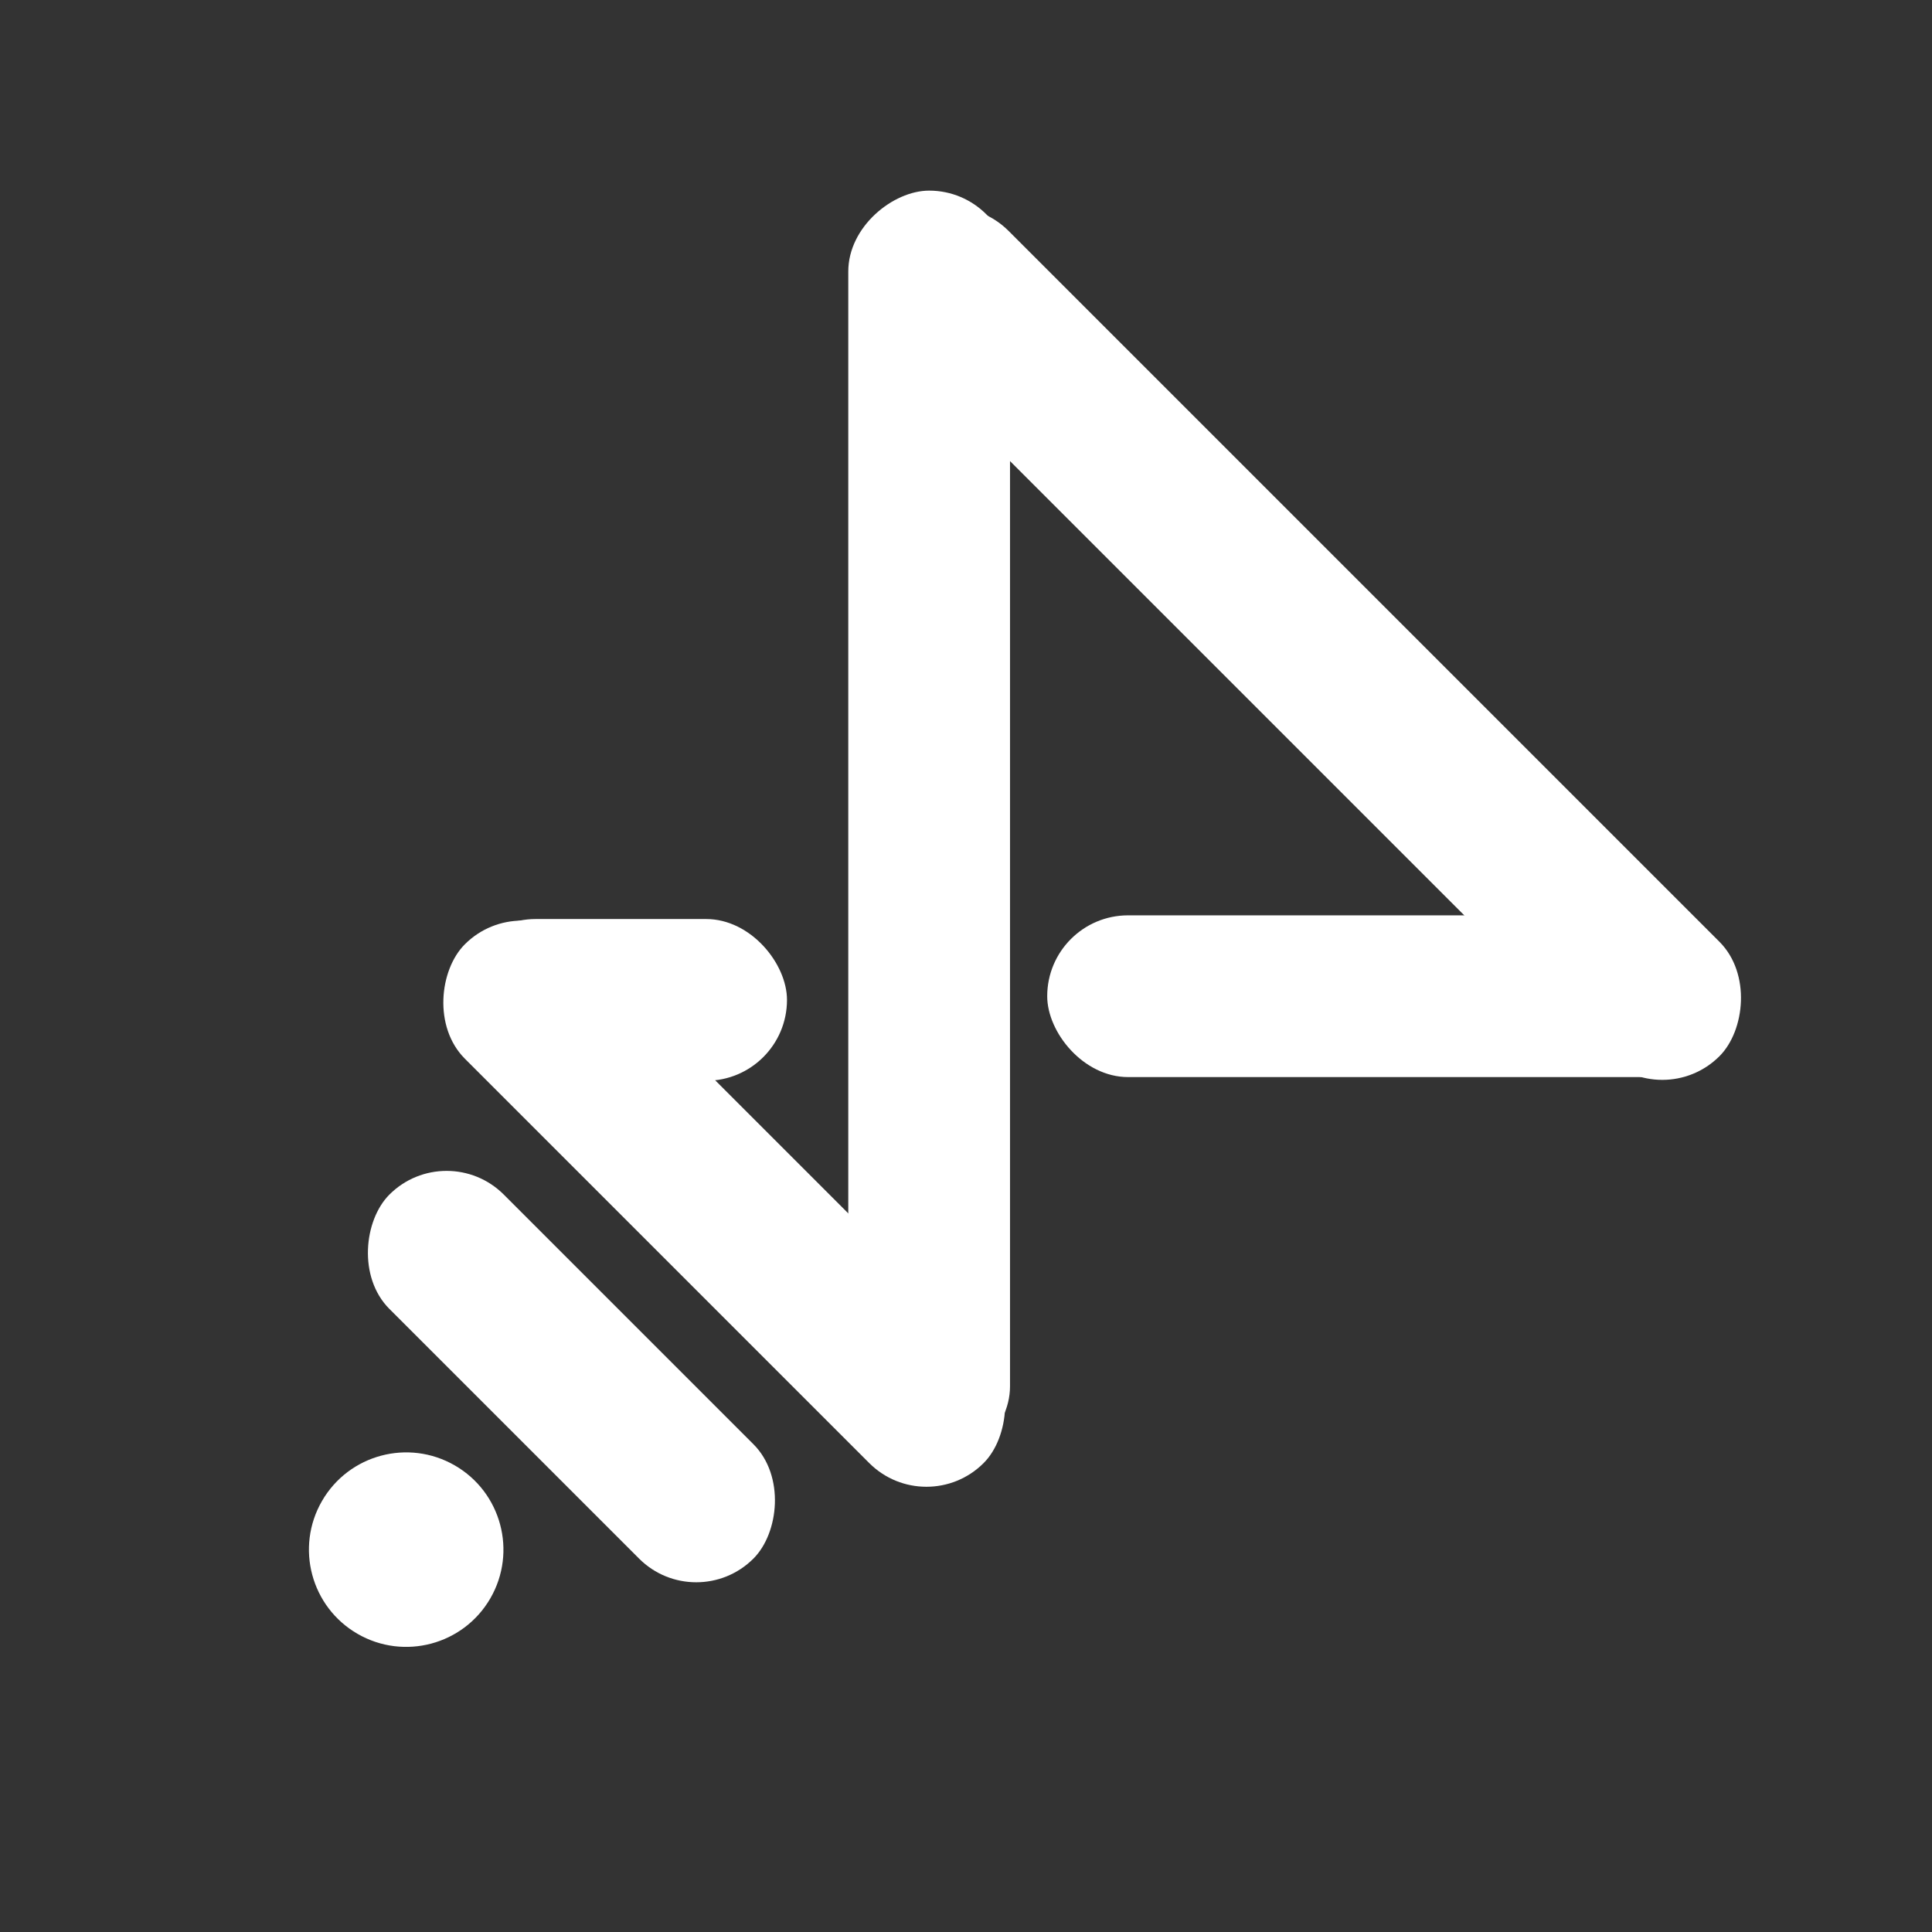
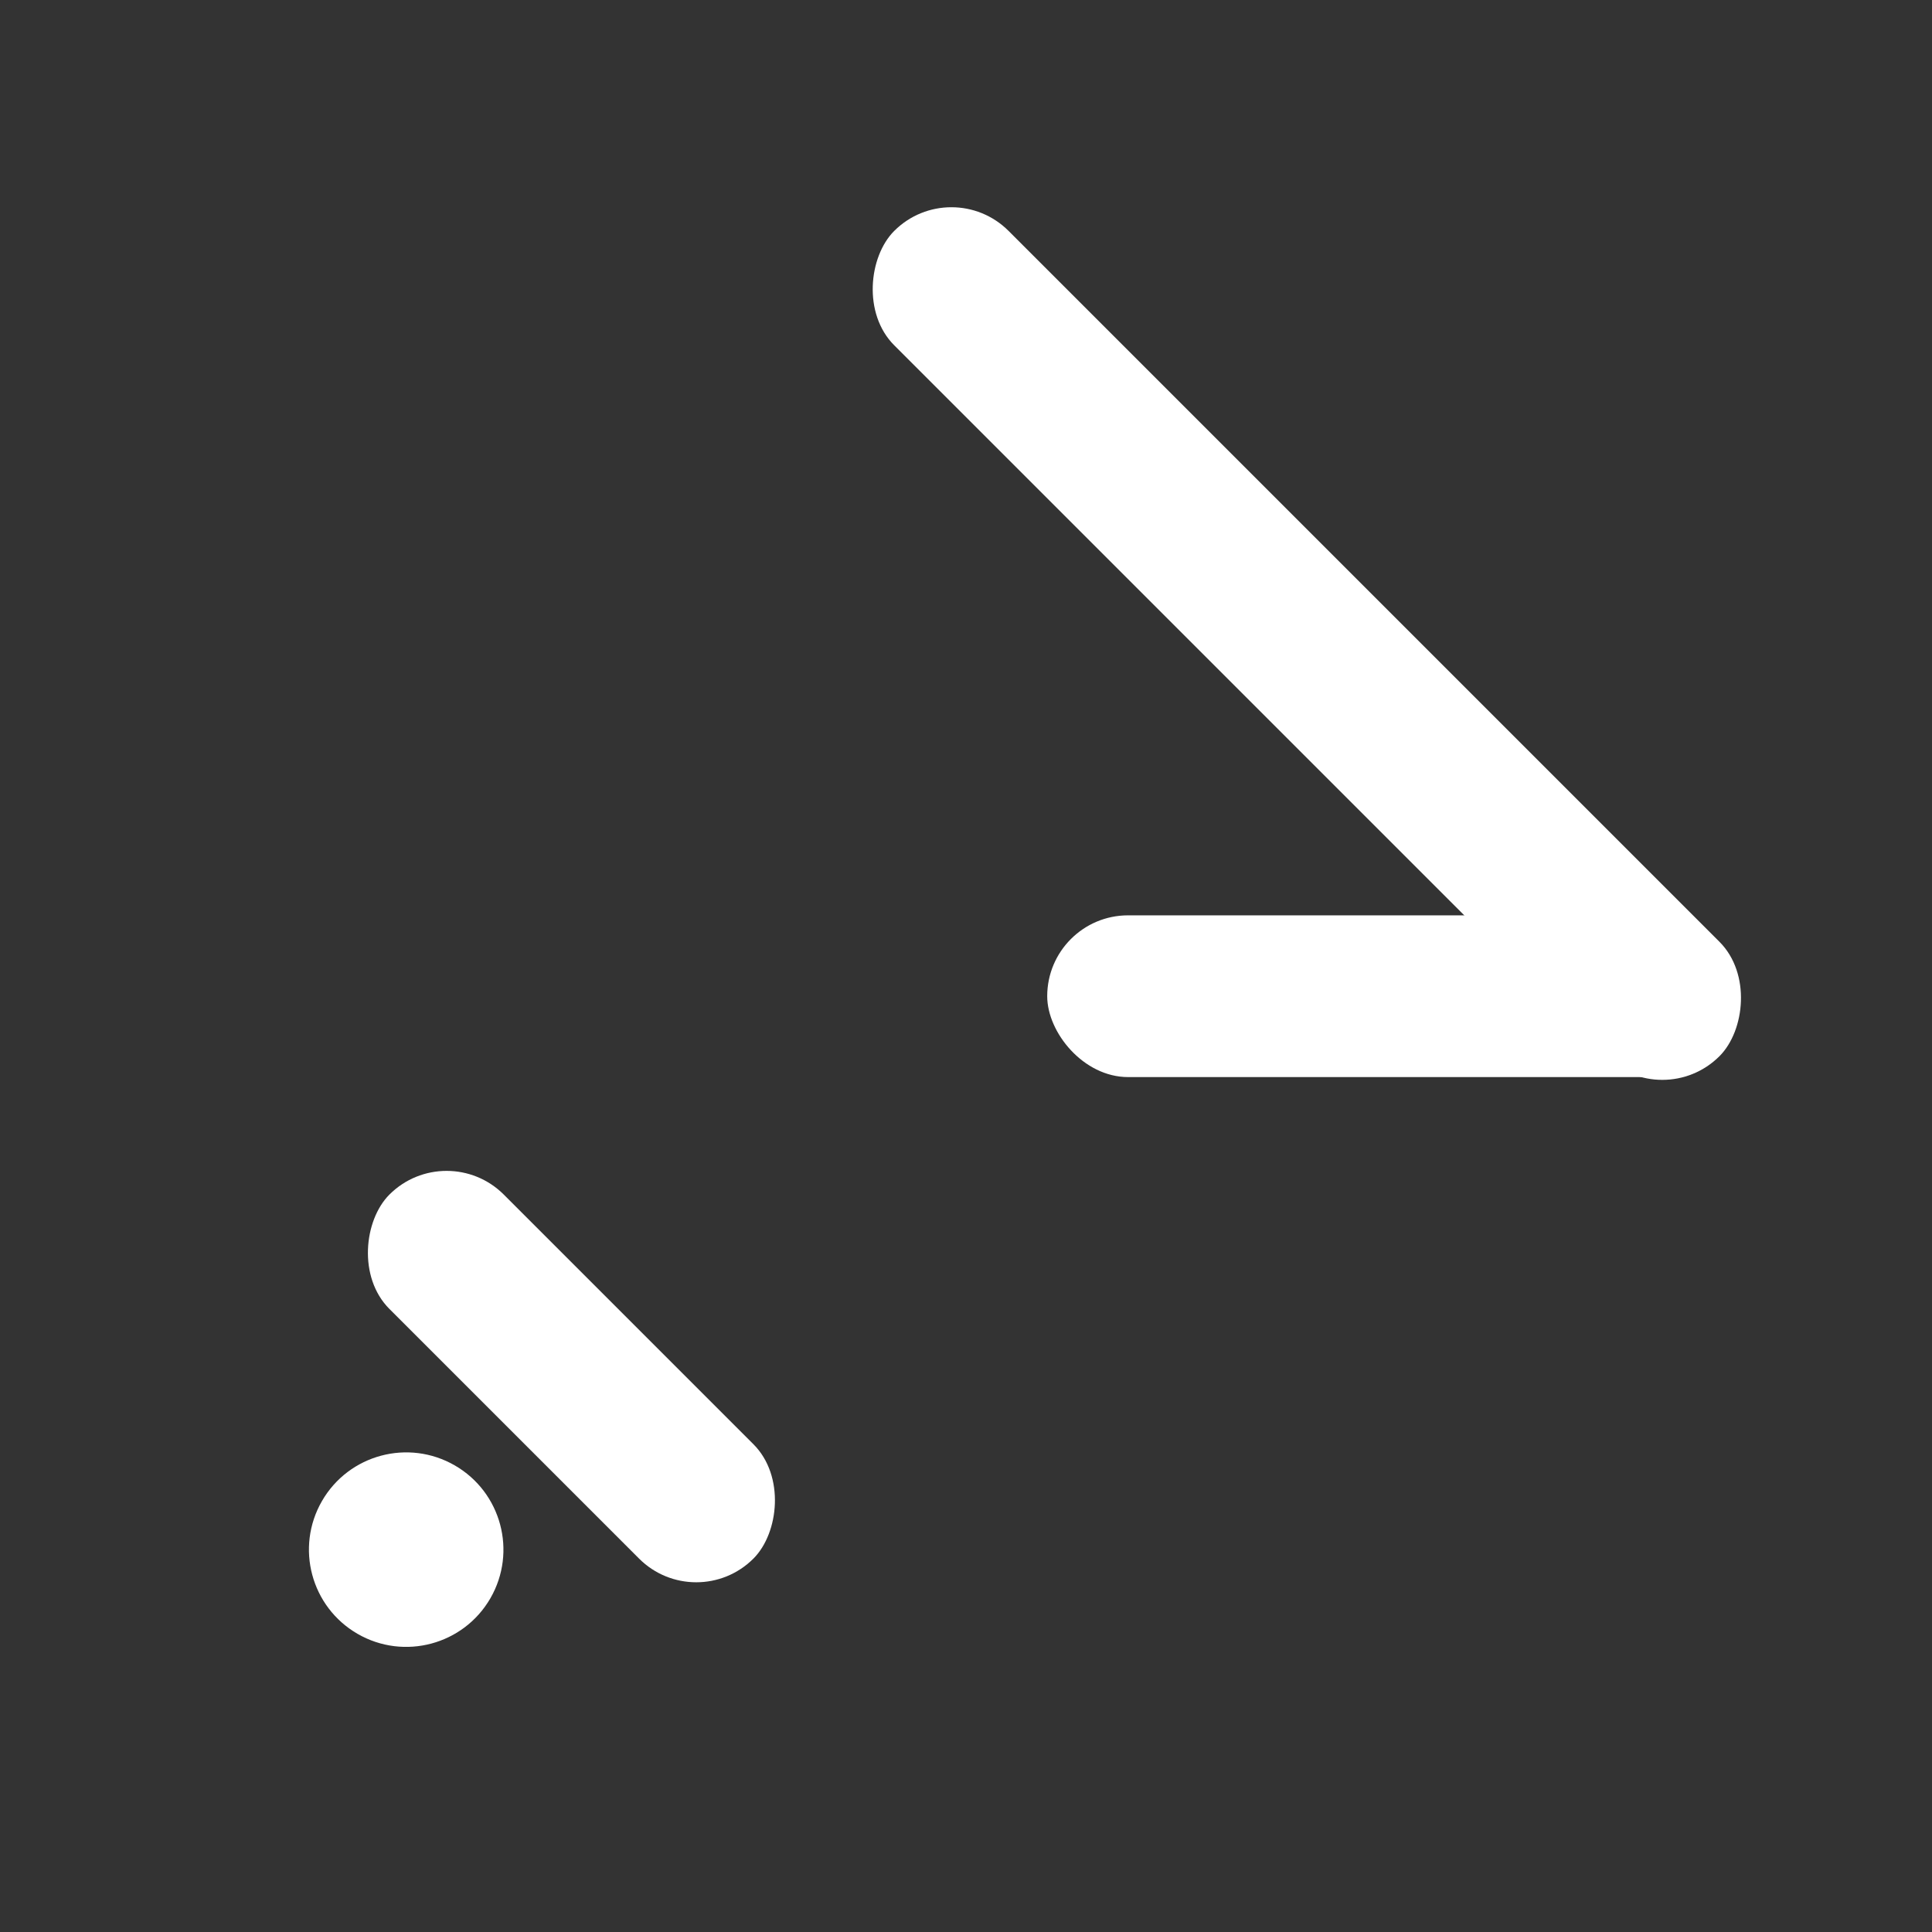
<svg xmlns="http://www.w3.org/2000/svg" xmlns:ns1="http://www.inkscape.org/namespaces/inkscape" xmlns:ns2="http://sodipodi.sourceforge.net/DTD/sodipodi-0.dtd" width="2048" height="2048" viewBox="0 0 541.867 541.867" version="1.1" id="svg1" ns1:version="1.3.2 (091e20e, 2023-11-25, custom)" ns2:docname="pram.svg" ns1:export-filename="视觉组.png" ns1:export-xdpi="96" ns1:export-ydpi="96">
  <rect x="0" y="0" width="541.867" height="541.867" fill="#333333" stroke="none" />
  <ns2:namedview id="namedview1" pagecolor="#6f6f6f" bordercolor="#000000" borderopacity="0.25" ns1:showpageshadow="2" ns1:pageopacity="0.0" ns1:pagecheckerboard="0" ns1:deskcolor="#d1d1d1" ns1:document-units="mm" ns1:zoom="0.37228755" ns1:cx="1185.9113" ns1:cy="1007.2859" ns1:window-width="2560" ns1:window-height="1476" ns1:window-x="-12" ns1:window-y="-12" ns1:window-maximized="1" ns1:current-layer="layer2" ns1:export-bgcolor="#ffffff00" />
  <defs id="defs1">
    <ns1:perspective ns2:type="inkscape:persp3d" ns1:vp_x="350.77157 : 37.755664 : 1" ns1:vp_y="0 : 1000 : 0" ns1:vp_z="541.86665 : 270.93333 : 1" ns1:persp3d-origin="270.93332 : 180.62222 : 1" id="perspective17" />
  </defs>
  <g ns1:groupmode="layer" id="layer2" ns1:label="图层 2">
-     <rect style="fill:#ffffff;fill-opacity:1;stroke:none;stroke-width:39.147;paint-order:stroke fill markers" id="rect24-2-8-2" width="93.155" height="45.362" x="-220.727" y="-303.122" ry="22.681" ns1:label="rect24-2" transform="scale(-1)" />
-     <rect style="fill:#ffffff;fill-opacity:1;stroke:none;stroke-width:76.745;paint-order:stroke fill markers" id="rect24-2-3" width="358.027" height="45.362" x="53.465" y="-283.279" ry="22.681" ns1:label="rect24-2" transform="rotate(90)" />
-     <rect style="fill:#ffffff;fill-opacity:1;stroke:none;stroke-width:58.181;paint-order:stroke fill markers" id="rect24-2-3-2" width="205.77" height="45.362" x="279.463" y="72.406" ry="22.681" ns1:label="rect24-2" transform="rotate(45)" />
    <rect style="fill:#ffffff;fill-opacity:1;stroke:none;stroke-width:48.736;paint-order:stroke fill markers" id="rect24-2-3-2-3" width="144.383" height="45.362" x="314.14" y="137" ry="22.681" ns1:label="rect24-2" transform="rotate(45)" />
    <rect style="fill:#ffffff;fill-opacity:1;stroke:none;stroke-width:55.851;paint-order:stroke fill markers" id="rect24-2-3-2-7" width="189.616" height="45.362" x="293.712" y="256.726" ry="22.681" ns1:label="rect24-2" />
    <rect style="fill:#ffffff;fill-opacity:1;stroke:none;stroke-width:73.382;paint-order:stroke fill markers" id="rect24-2-3-3" width="327.333" height="45.362" x="223.141" y="-154.227" ry="22.681" ns1:label="rect24-2" transform="rotate(45)" />
    <circle style="fill:#ffffff;stroke-width:22.574" id="path2" cx="-319.436" cy="315.973" r="27.273" transform="rotate(-60)" />
  </g>
  <g ns1:label="图层 1" ns1:groupmode="layer" id="layer1" />
</svg>